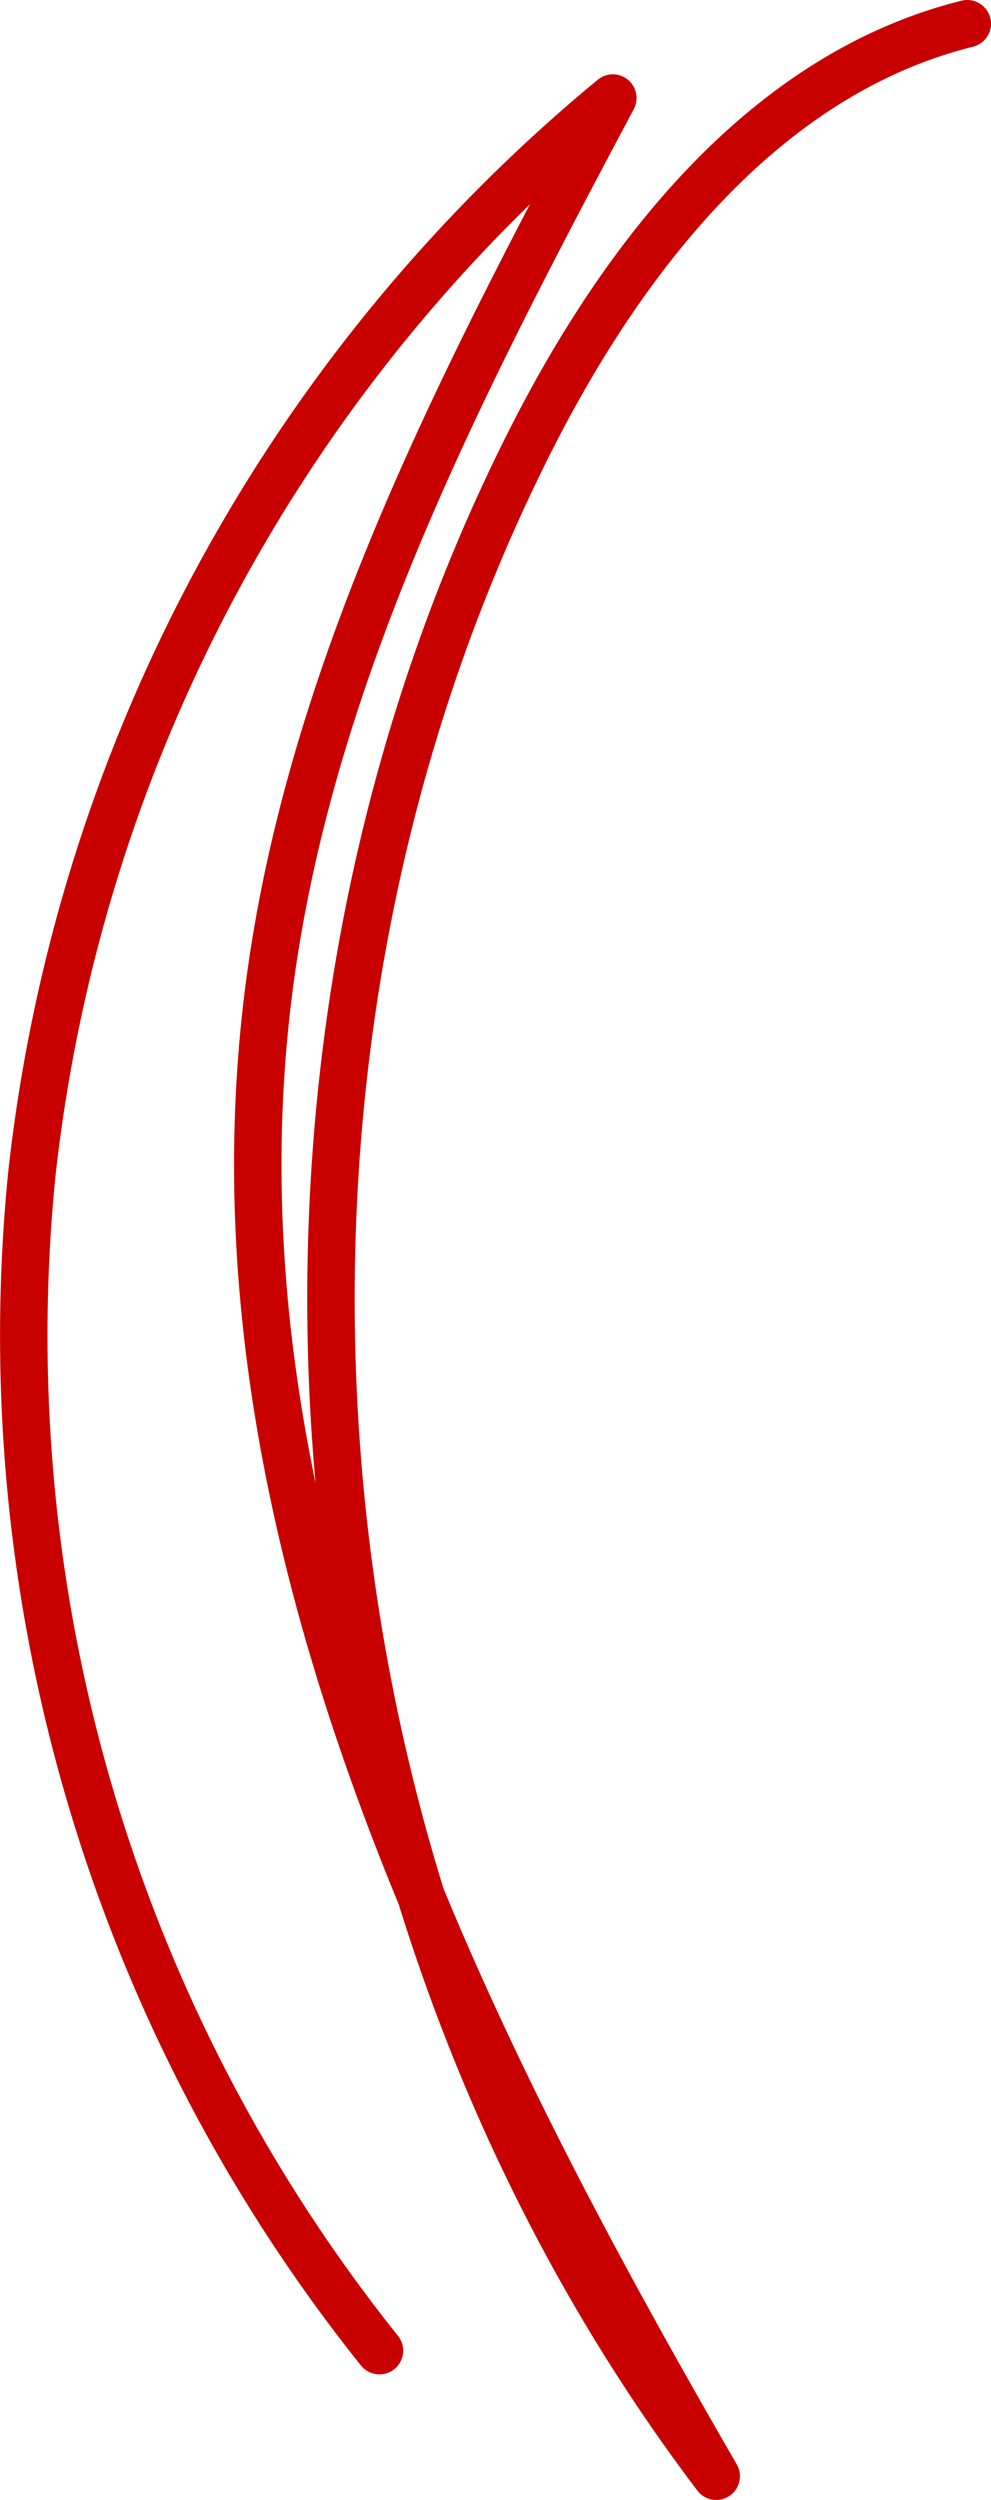
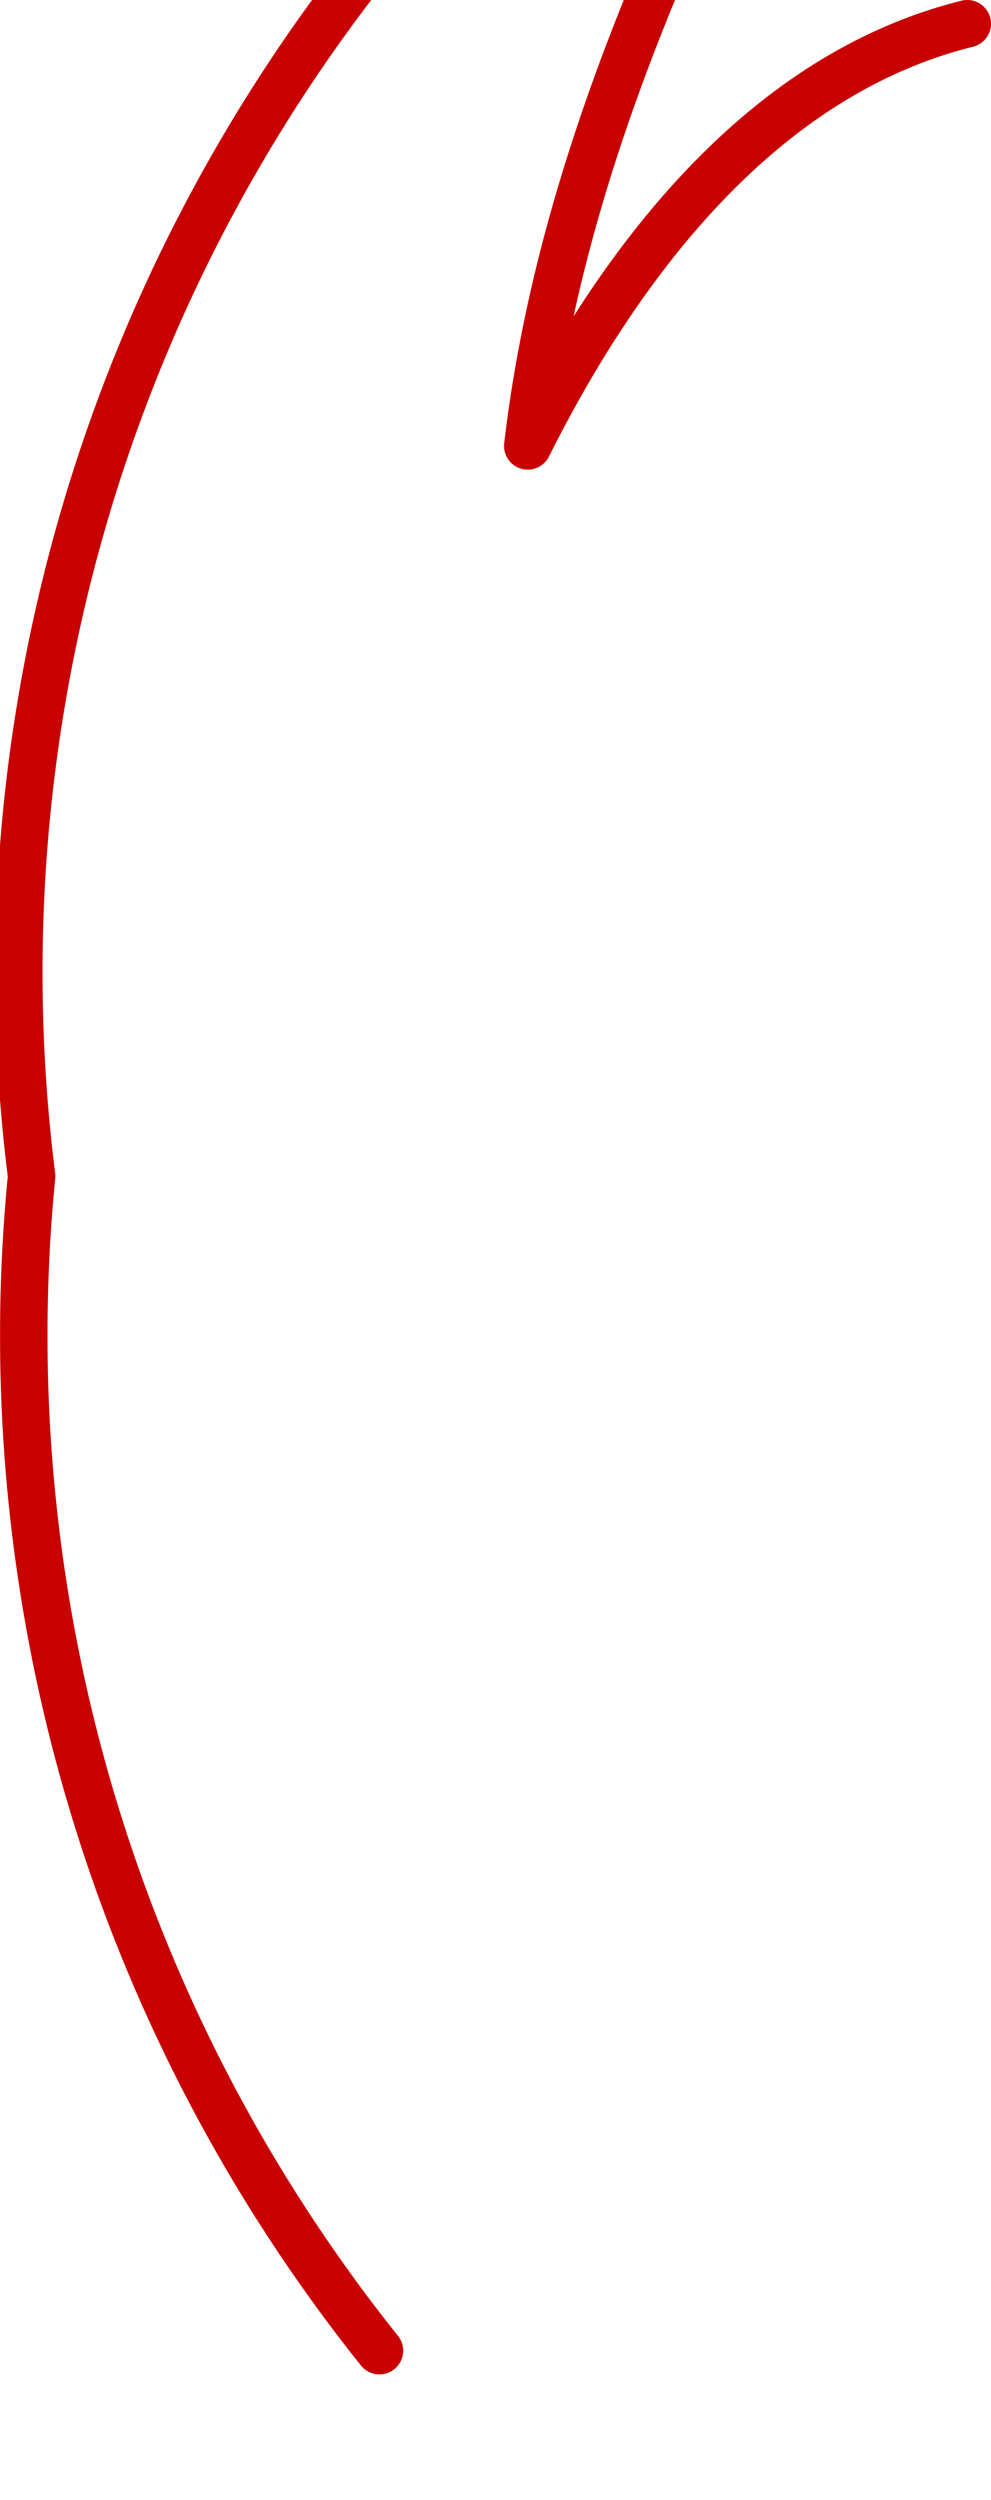
<svg xmlns="http://www.w3.org/2000/svg" viewBox="0 0 31.34 79.05">
  <g id="Layer_2" data-name="Layer 2">
    <g id="Layer_1-2" data-name="Layer 1">
-       <path d="M30.59.75c-6.44,1.6-10.93,7.42-13.9,13.35C6.54,34.35,9,60.27,22.65,78.3,14.38,64,6.51,48.14,8.45,31.72c1.2-10.2,6.11-19.55,10.93-28.62A51.43,51.43,0,0,0,1,37.19,51.42,51.42,0,0,0,12,74.33" fill="none" stroke="#c90000" stroke-linecap="round" stroke-linejoin="round" stroke-width="1.5" />
+       <path d="M30.59.75c-6.44,1.6-10.93,7.42-13.9,13.35c1.2-10.2,6.11-19.55,10.93-28.62A51.43,51.43,0,0,0,1,37.19,51.42,51.42,0,0,0,12,74.33" fill="none" stroke="#c90000" stroke-linecap="round" stroke-linejoin="round" stroke-width="1.5" />
    </g>
  </g>
</svg>